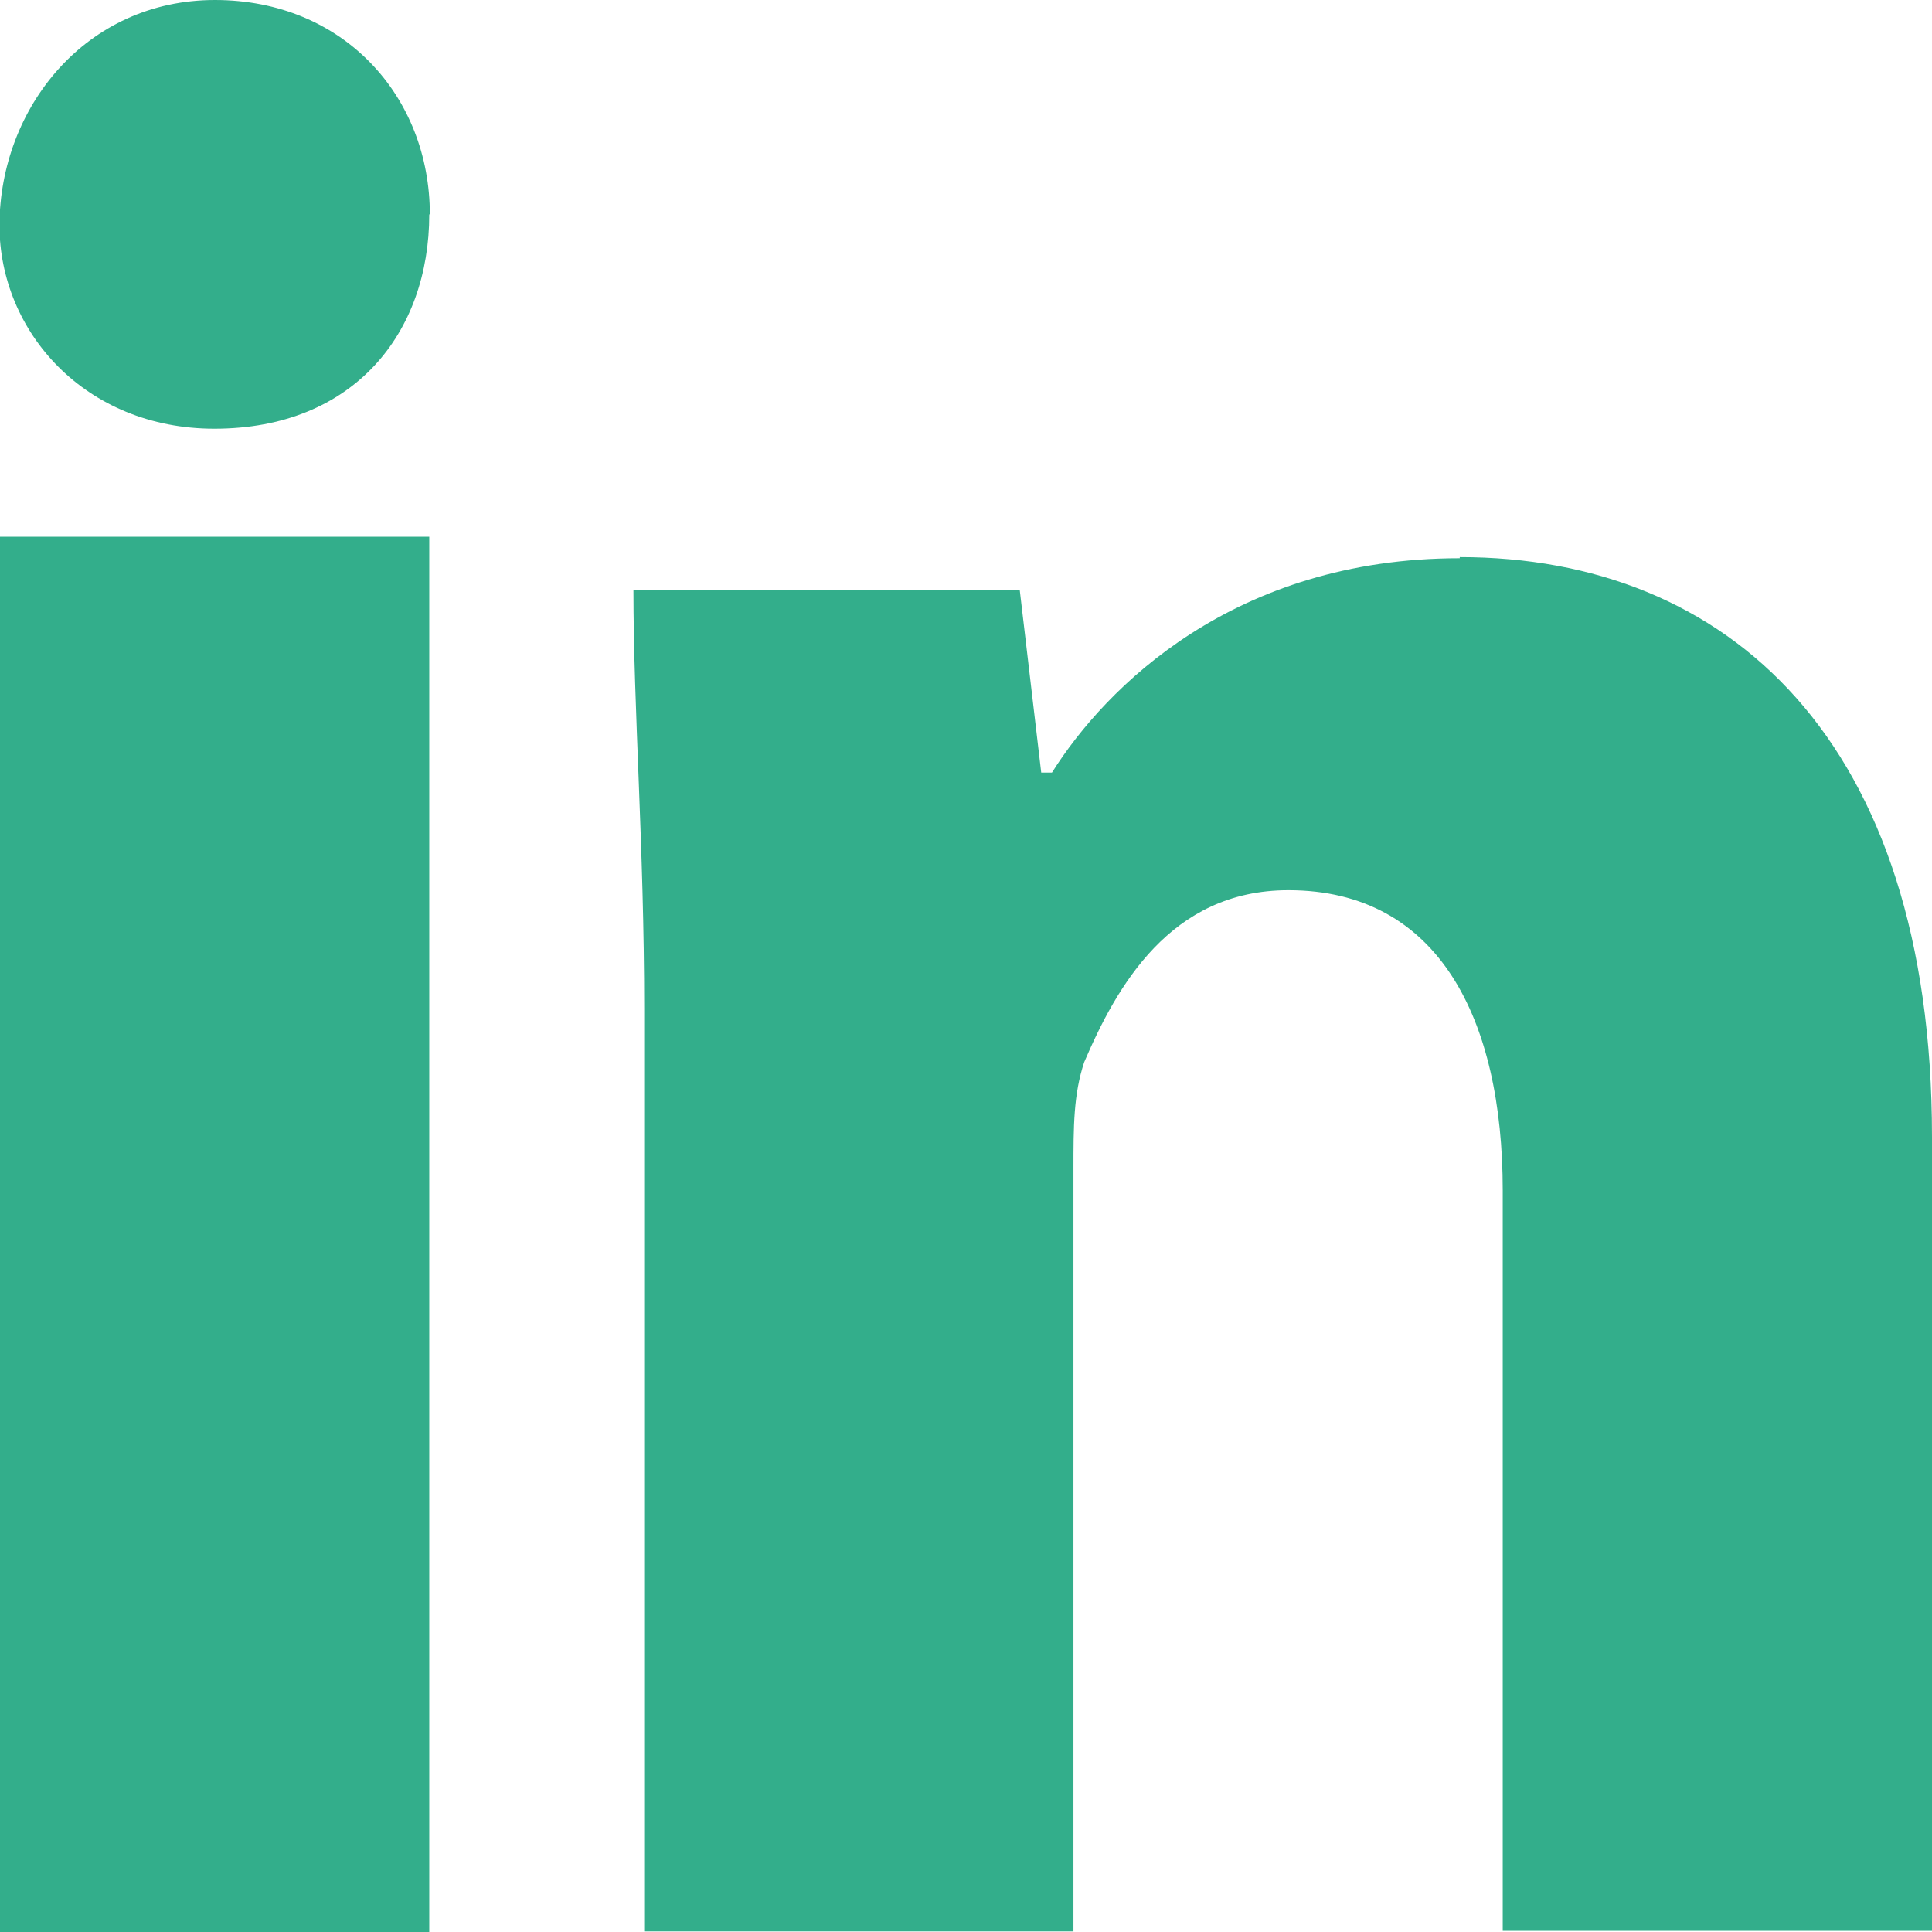
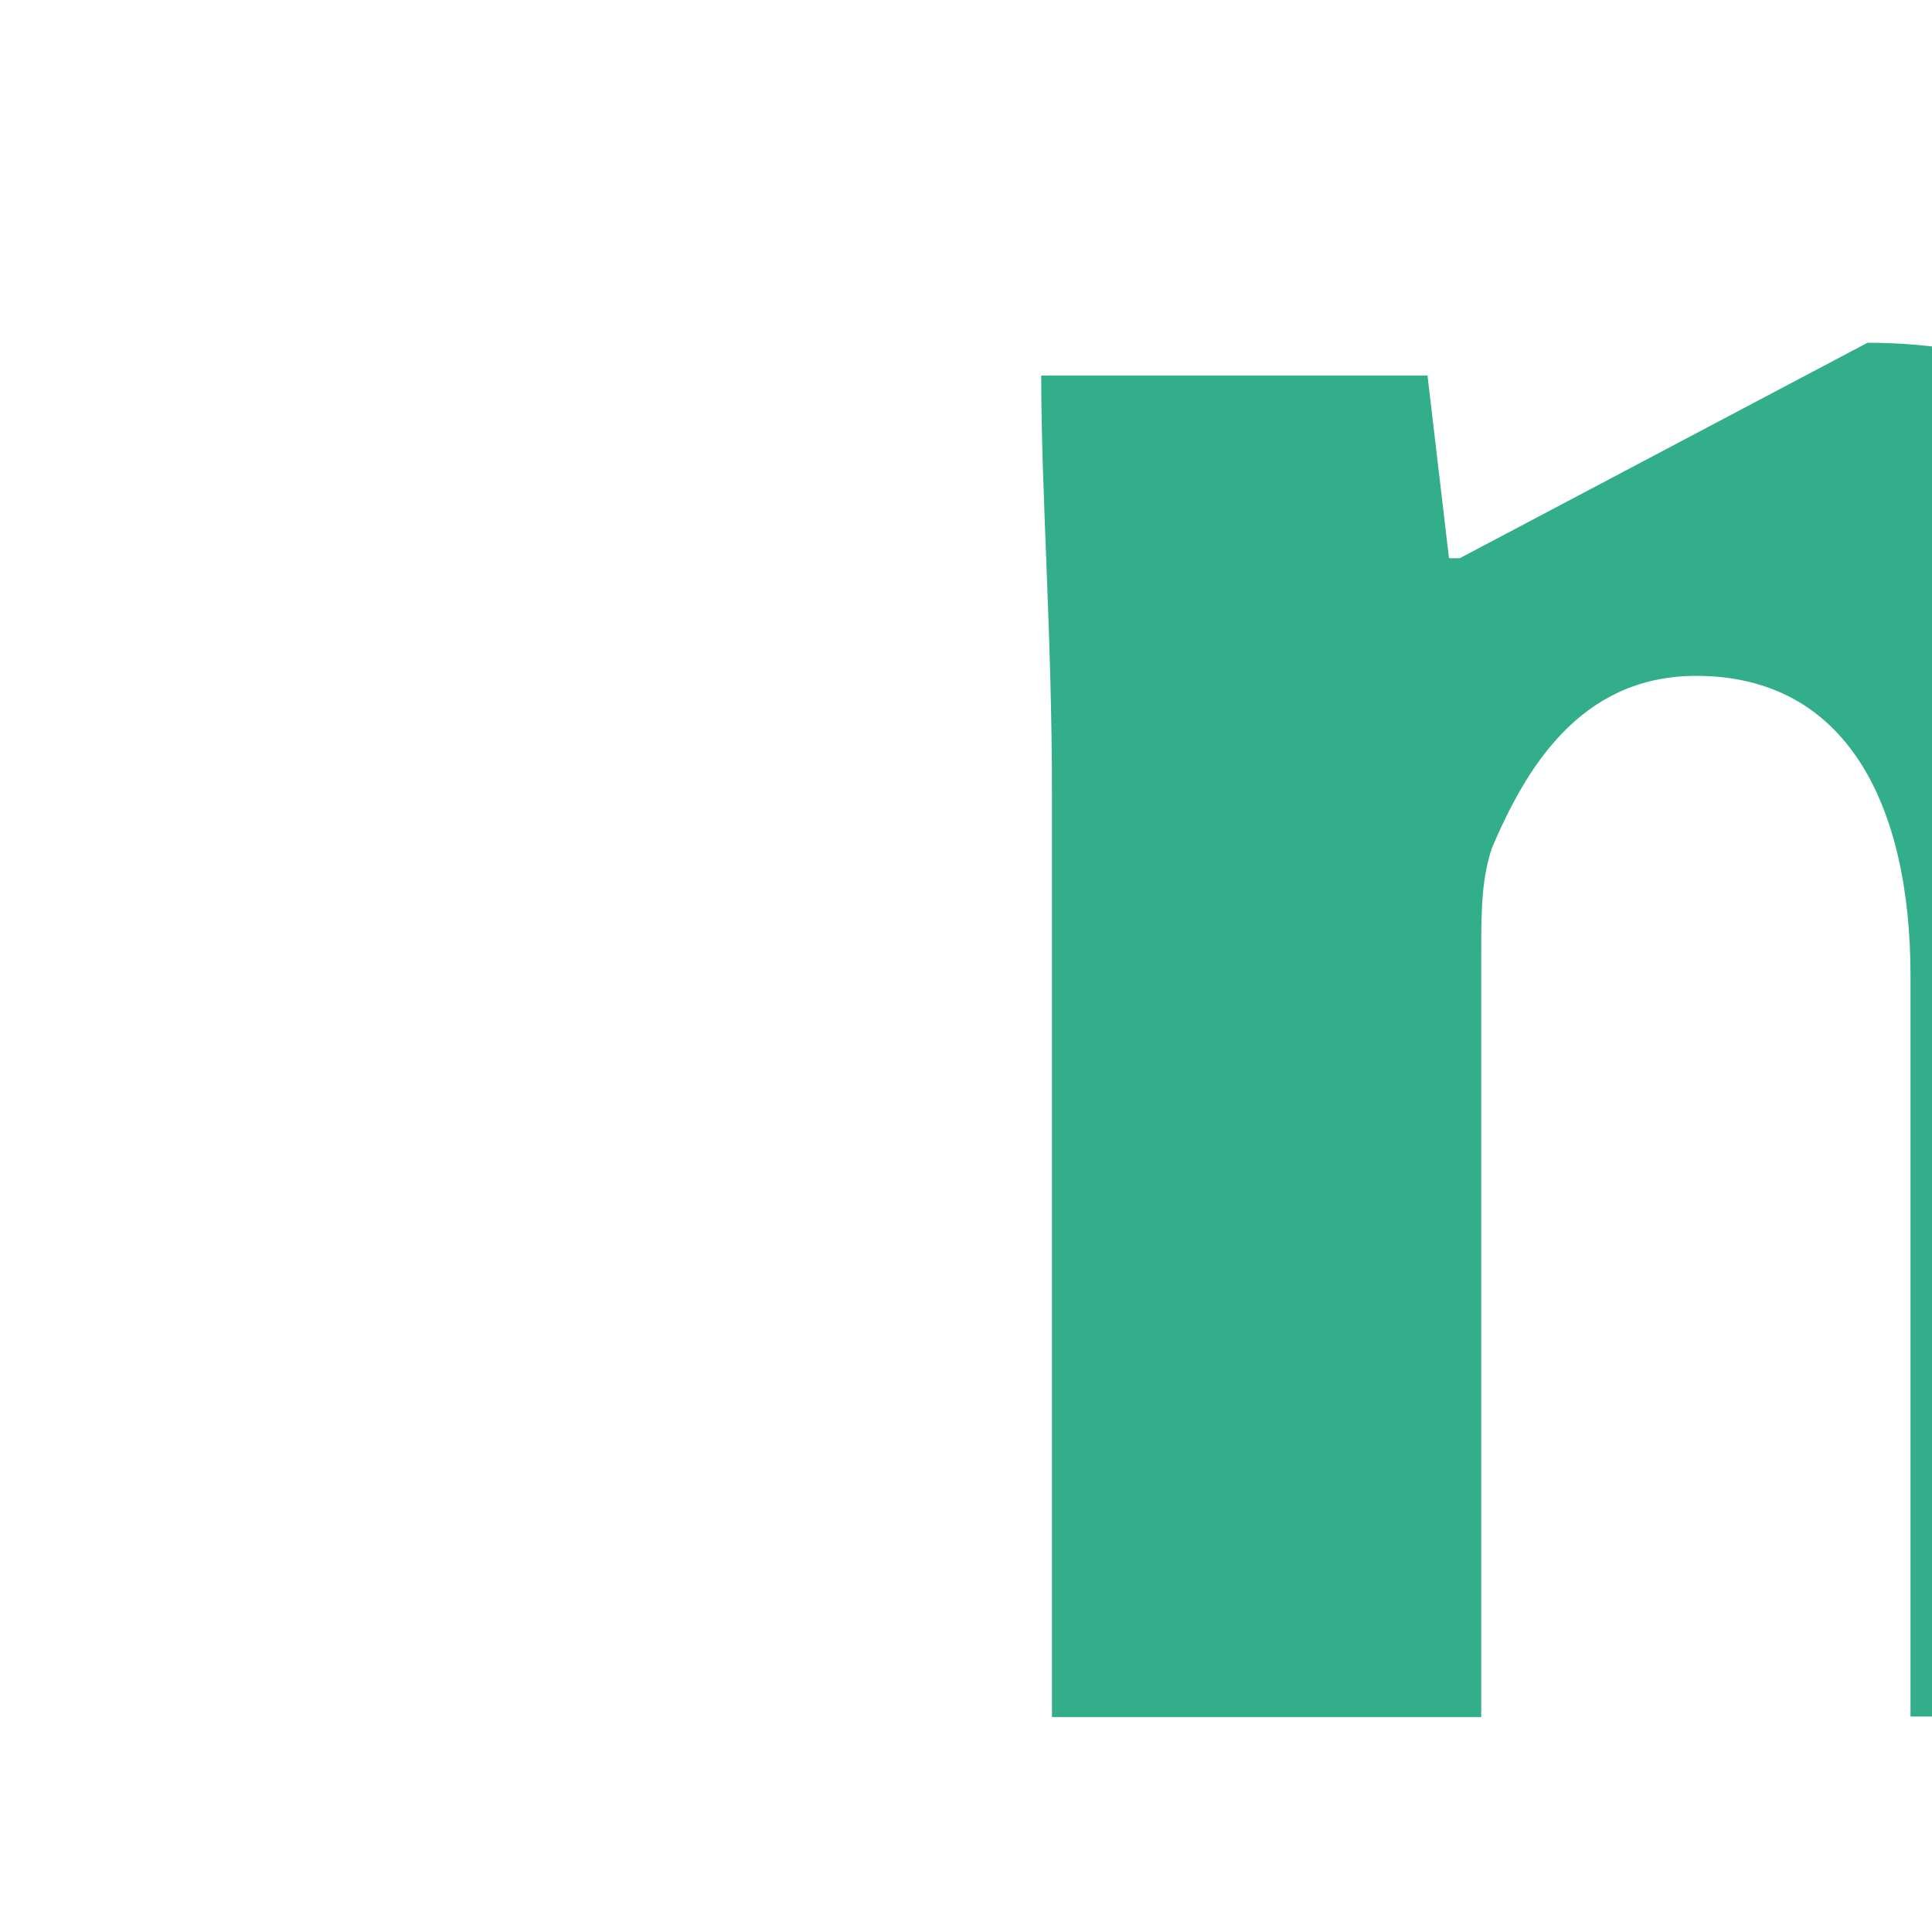
<svg xmlns="http://www.w3.org/2000/svg" id="Ebene_2" data-name="Ebene 2" viewBox="0 0 34.16 34.16">
  <defs>
    <style>
      .cls-1 {
        fill: #33ae8b;
      }
    </style>
  </defs>
  <g id="Ebene_1-2" data-name="Ebene 1">
    <g>
-       <path class="cls-1" d="m7.59,3.79c0,2.09-1.33,3.79-3.8,3.79-2.28,0-3.8-1.71-3.8-3.6C0,1.9,1.52,0,3.8,0s3.8,1.71,3.8,3.79" />
-       <rect class="cls-1" y="9.49" width="7.59" height="24.67" />
-       <path class="cls-1" d="m25.81,9.87c-3.99,0-6.26,2.28-7.21,3.79h-.19l-.38-3.23h-6.83c0,2.09.19,4.56.19,7.4v16.32h7.59v-13.47c0-.76,0-1.33.19-1.9.57-1.33,1.52-3.04,3.61-3.04,2.66,0,3.79,2.28,3.79,5.31v13.09h7.59v-14.04c0-7.02-3.61-10.25-8.35-10.25" />
+       <path class="cls-1" d="m25.81,9.87h-.19l-.38-3.23h-6.83c0,2.09.19,4.56.19,7.4v16.32h7.59v-13.47c0-.76,0-1.33.19-1.9.57-1.33,1.52-3.04,3.61-3.04,2.66,0,3.79,2.28,3.79,5.31v13.09h7.59v-14.04c0-7.02-3.61-10.25-8.35-10.25" />
    </g>
  </g>
</svg>